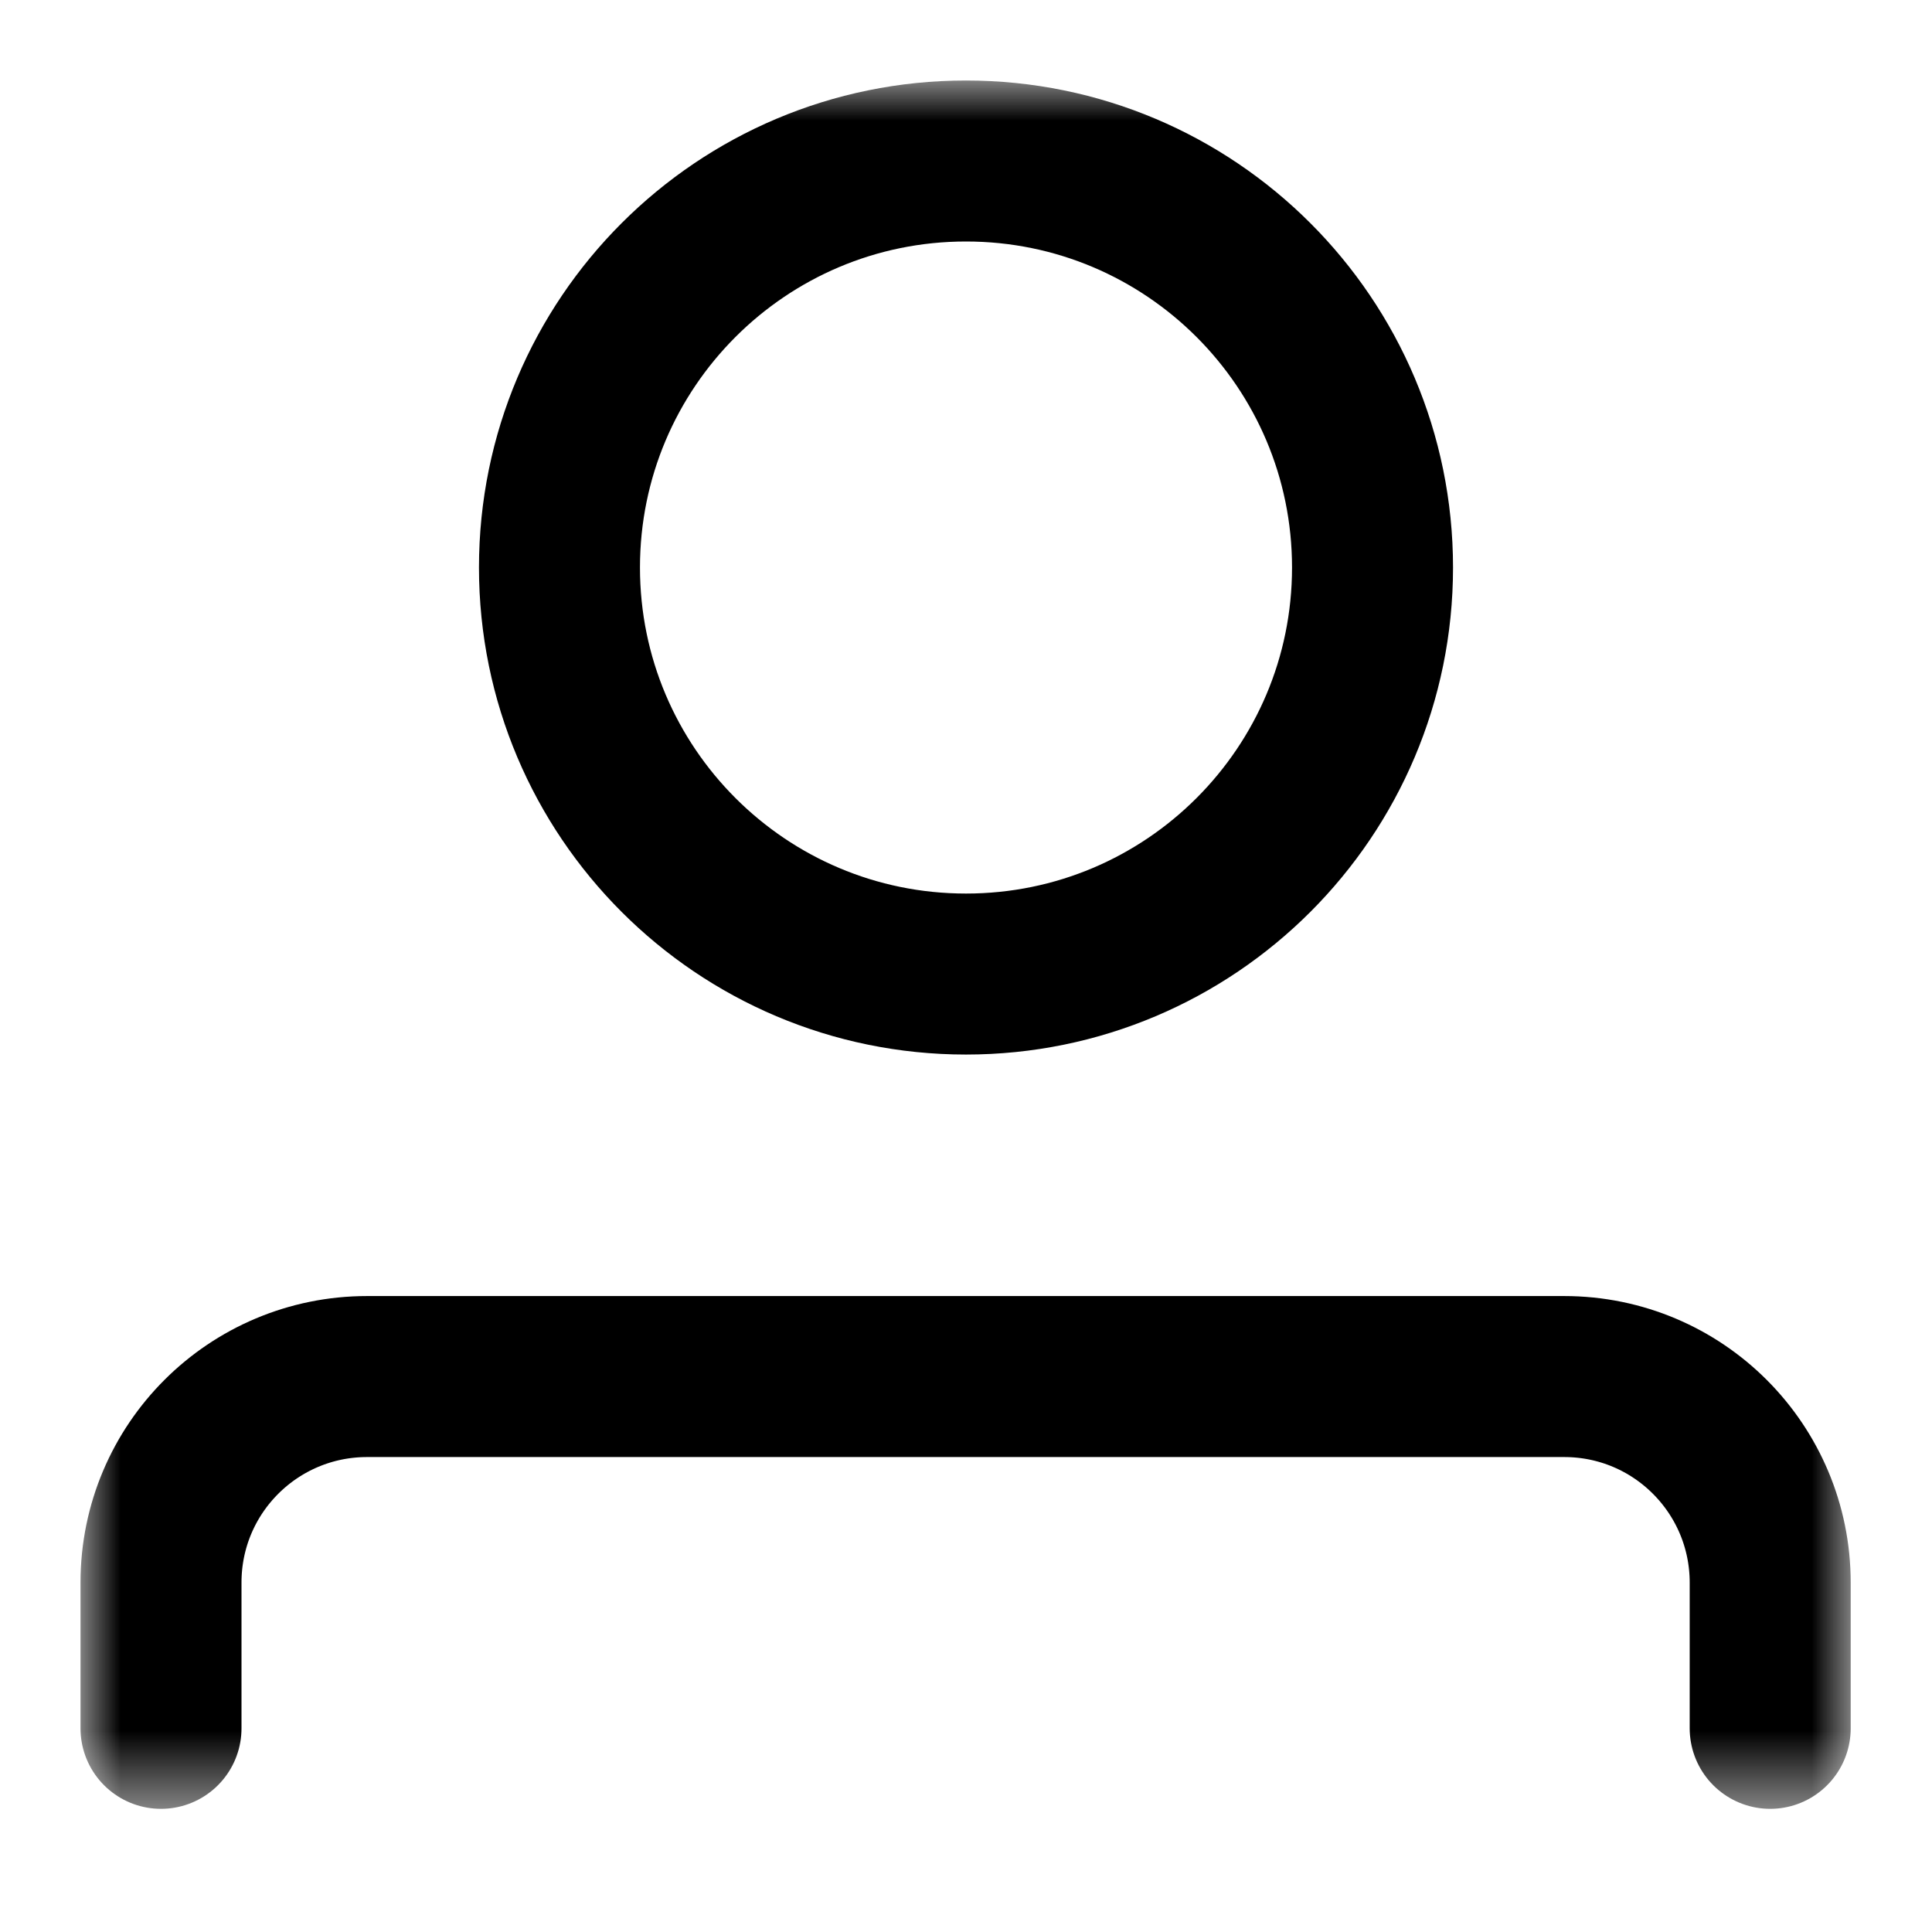
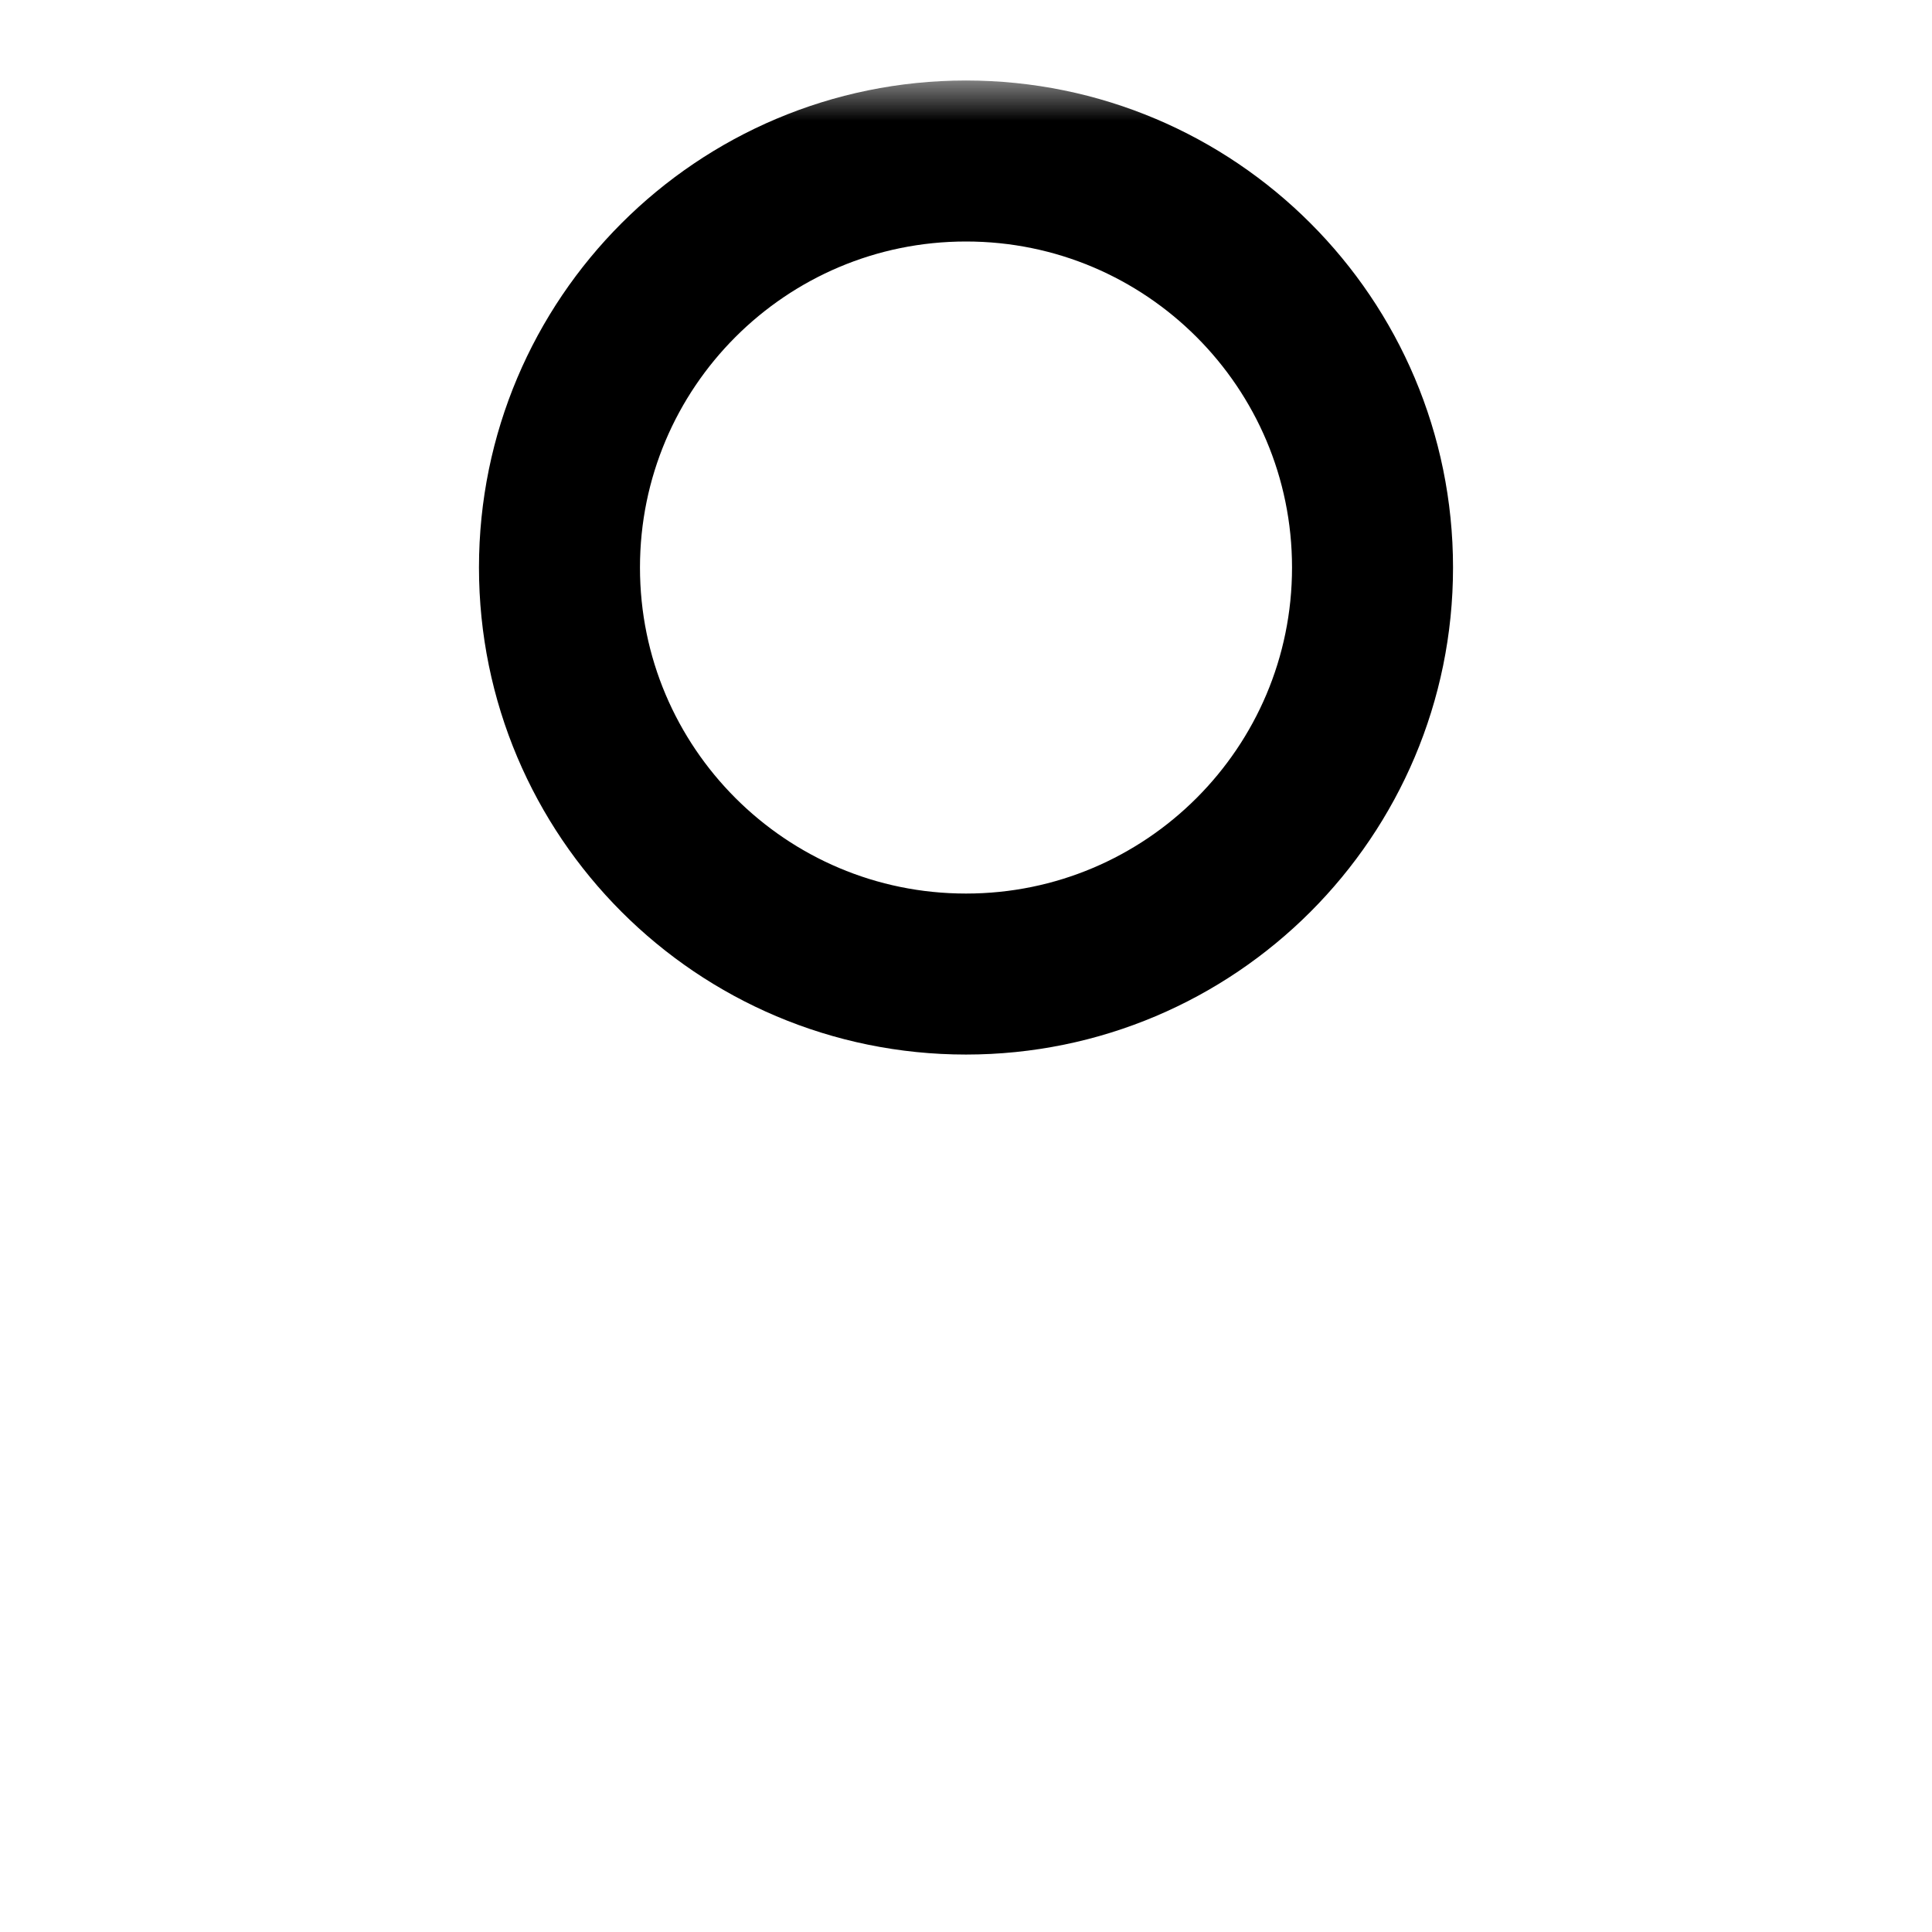
<svg xmlns="http://www.w3.org/2000/svg" width="24" height="24" viewBox="0 0 24 24" fill="none">
  <mask id="mask0_158_21" style="mask-type:luminance" maskUnits="userSpaceOnUse" x="1" y="1" width="22" height="22">
-     <path d="M23 1H1V22.47H23V1Z" fill="white" />
+     <path d="M23 1H1V22.47H23Z" fill="white" />
  </mask>
  <g mask="url(#mask0_158_21)">
    <path d="M12 12.1C14.789 12.1 17.05 9.839 17.05 7.05C17.05 4.261 14.789 2 12 2C9.211 2 6.95 4.261 6.95 7.05C6.95 9.839 9.211 12.1 12 12.1Z" stroke="black" stroke-width="2" stroke-linecap="round" stroke-linejoin="round" />
-     <path d="M2 21.47V19.66C2 18.24 3.15 17.1 4.56 17.1H19.43C20.85 17.1 21.99 18.25 21.99 19.66V21.47" stroke="black" stroke-width="2" stroke-linecap="round" stroke-linejoin="round" />
  </g>
</svg>